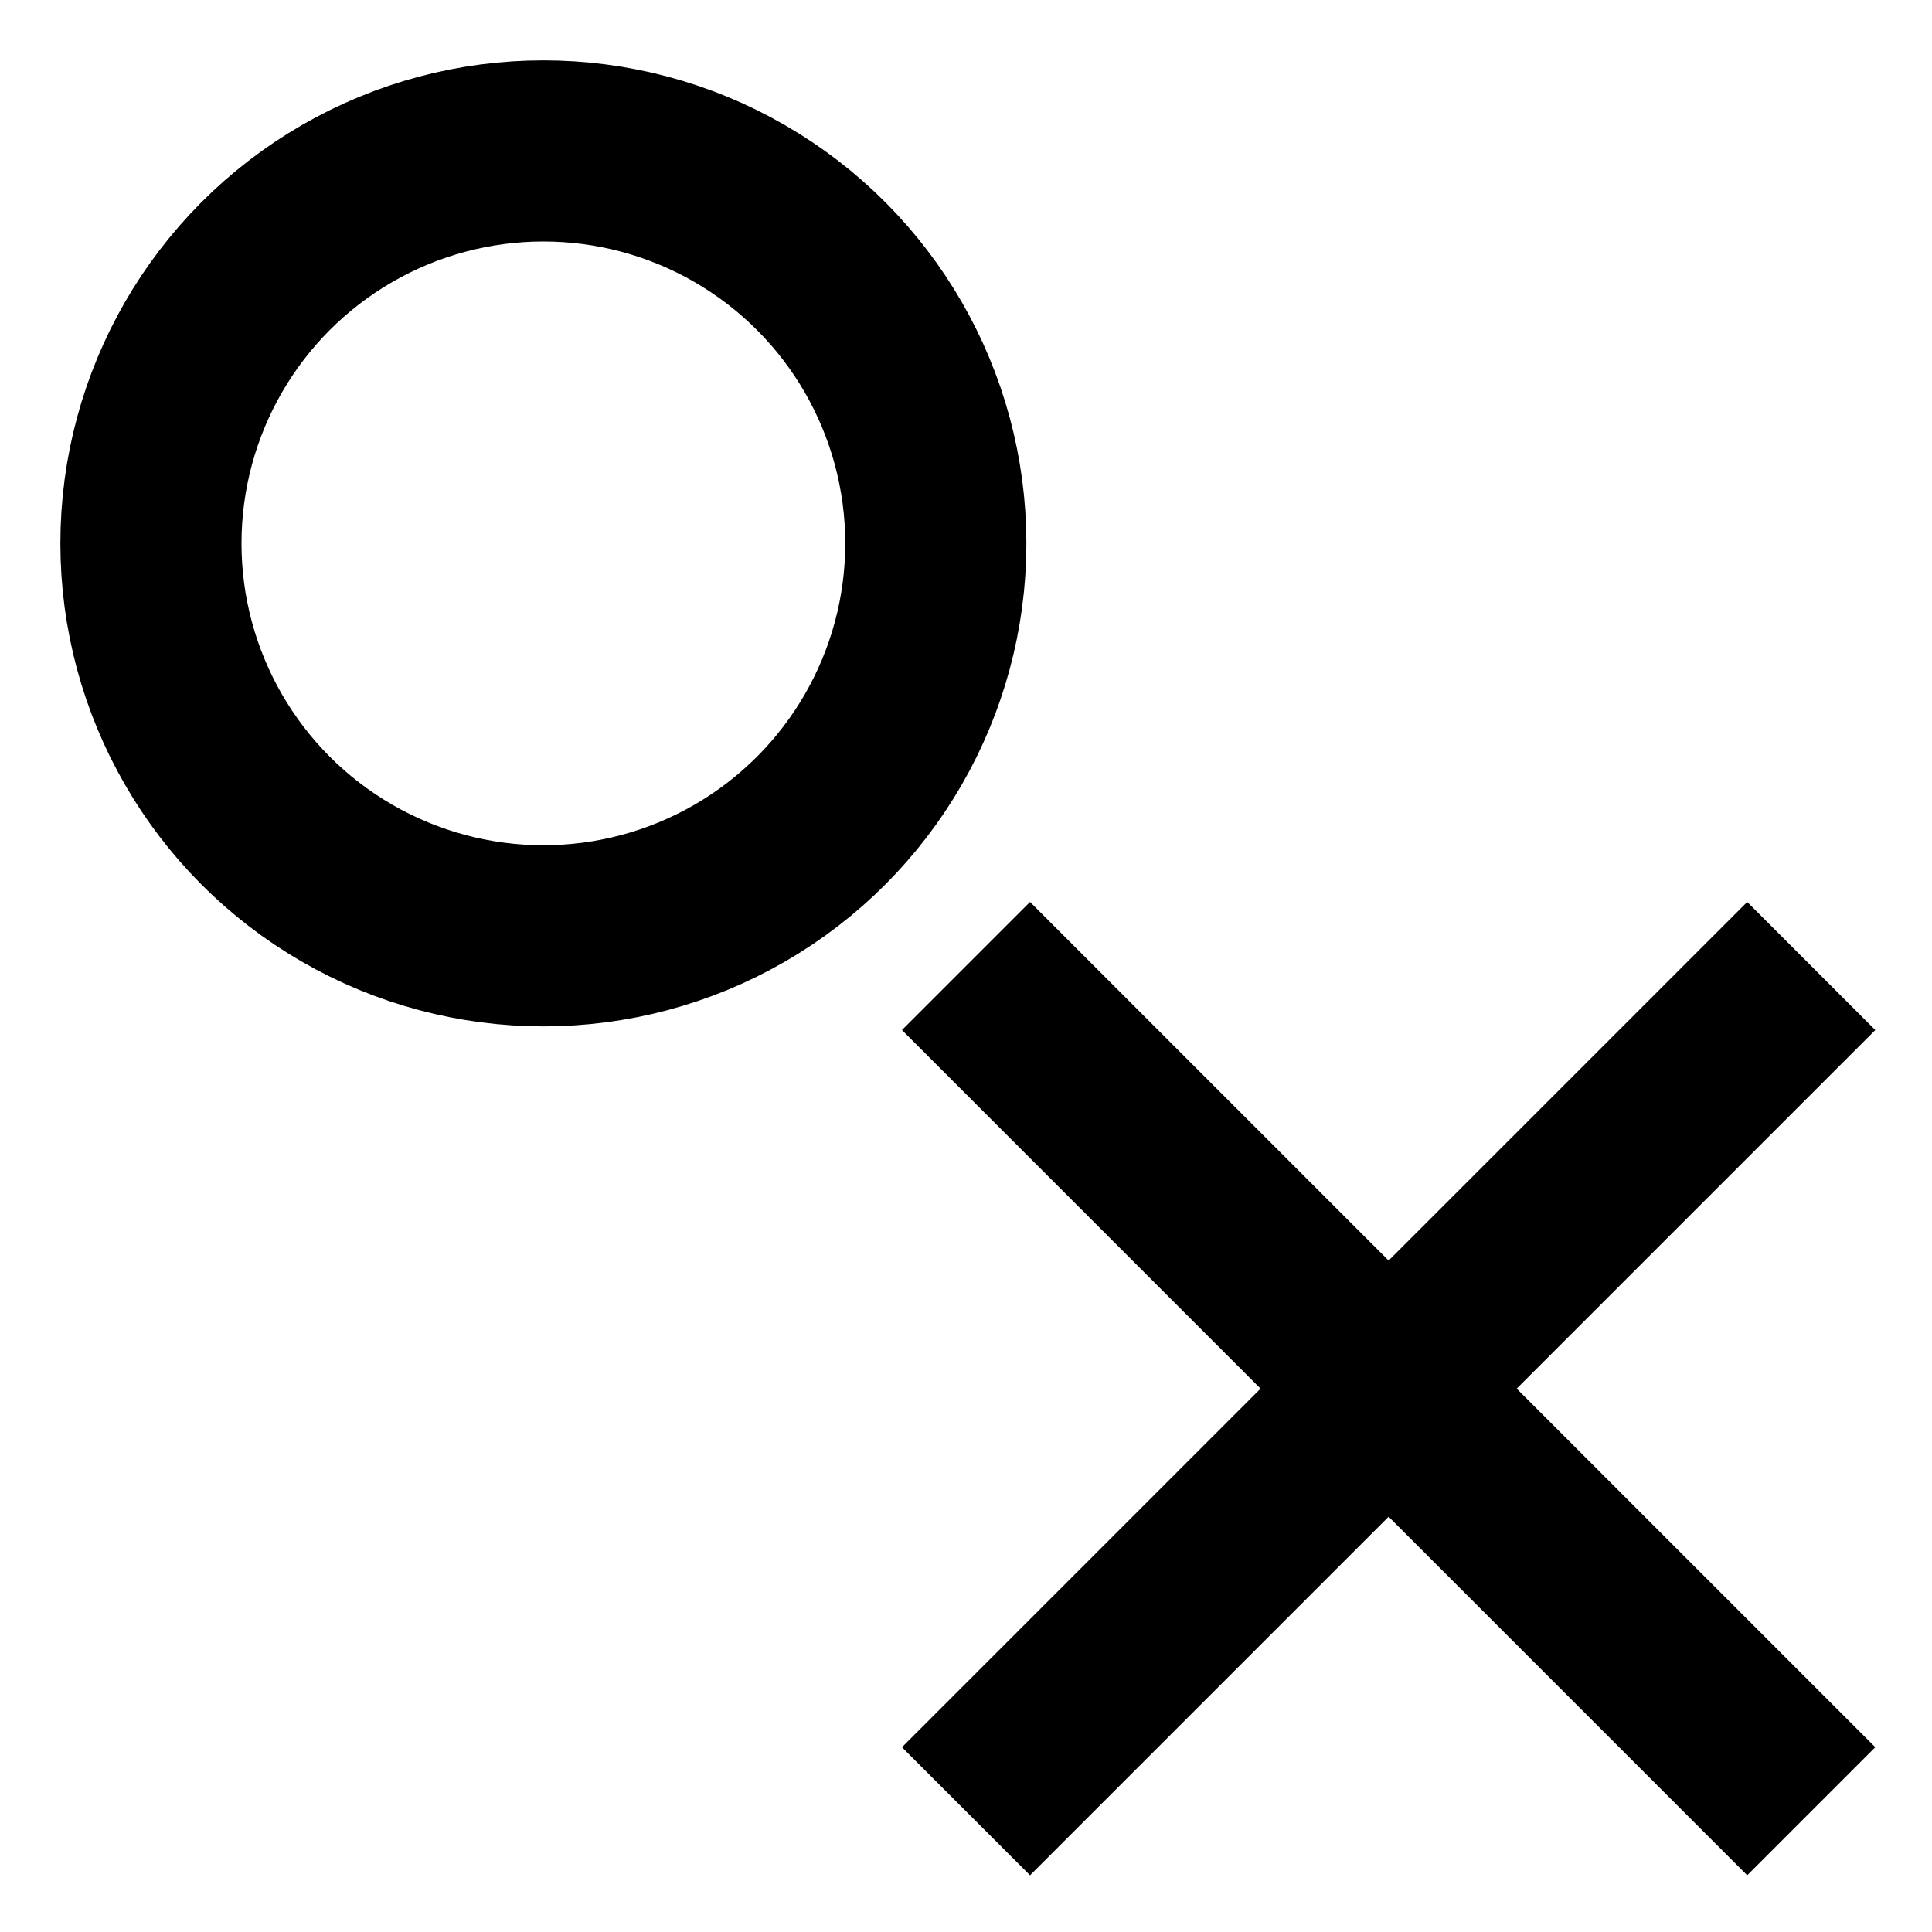
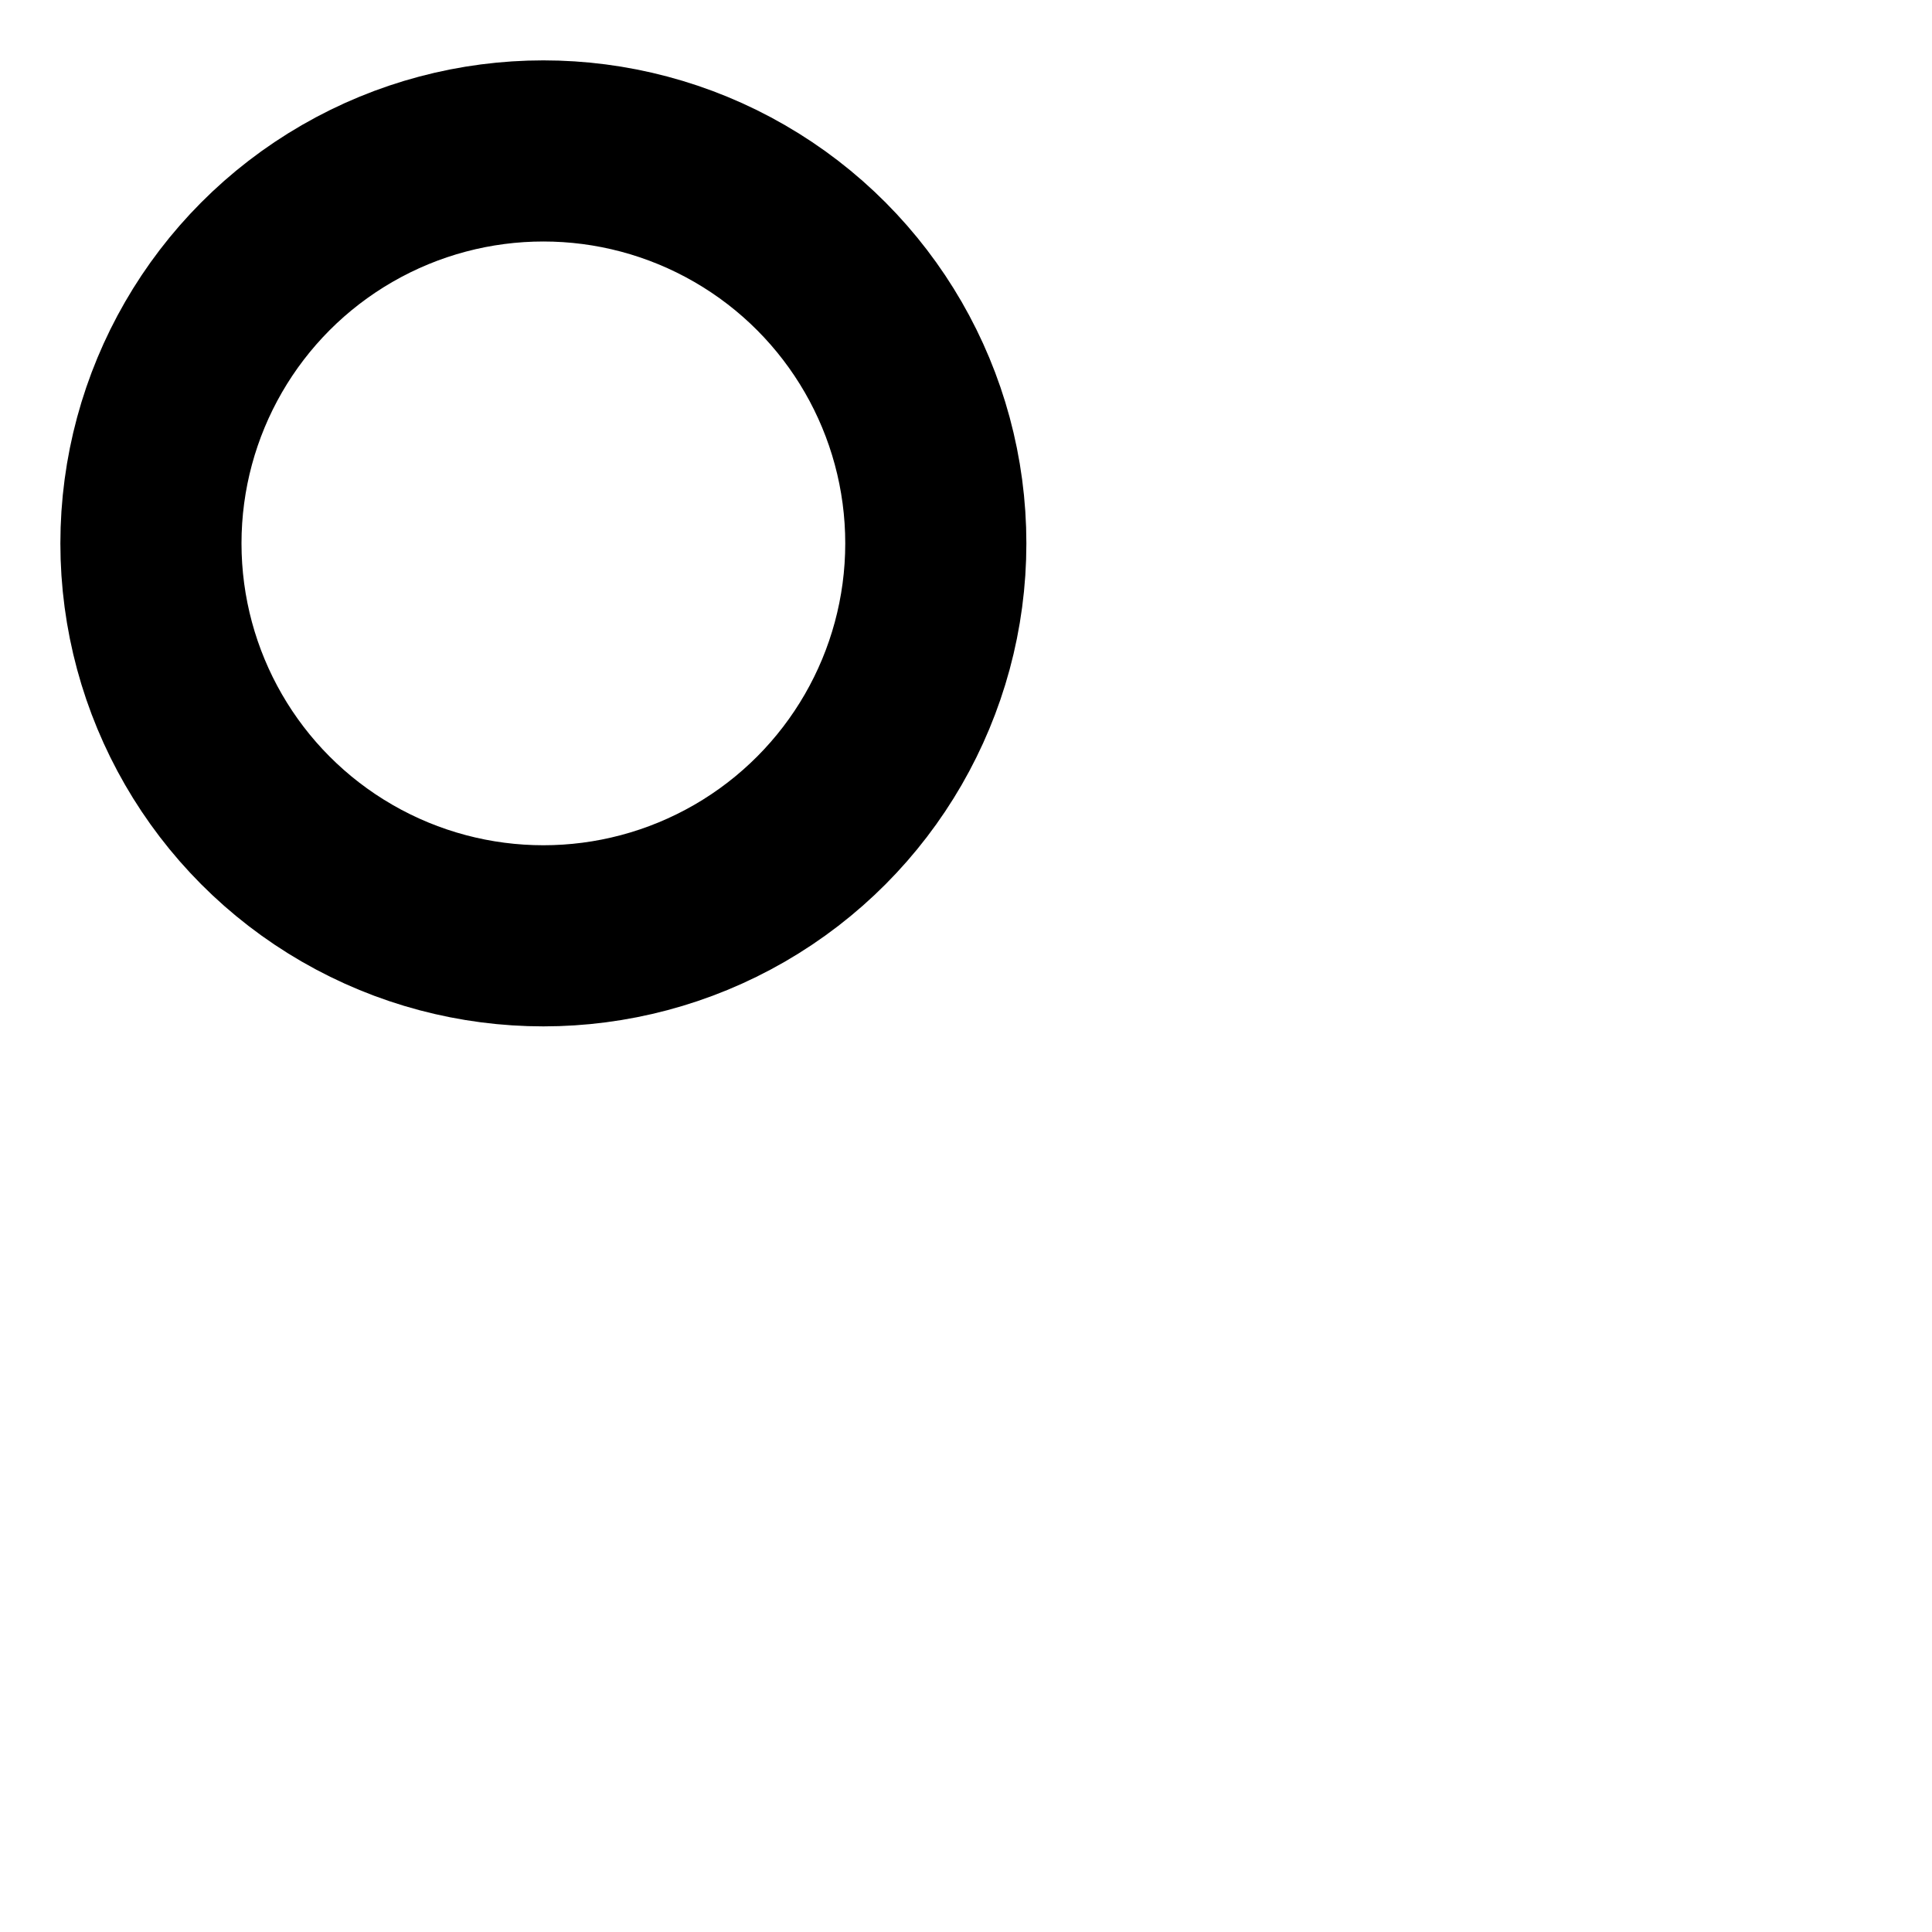
<svg xmlns="http://www.w3.org/2000/svg" viewBox="0 0 32 32" fill="none">
  <rect width="32" height="32" fill="white" />
  <circle cx="9" cy="9" r="6.5" stroke="black" stroke-width="3" />
-   <path d="M16 16L23 23M30 16L23 23M30 30L23 23M16 30L23 23" stroke="black" stroke-width="3" />
</svg>